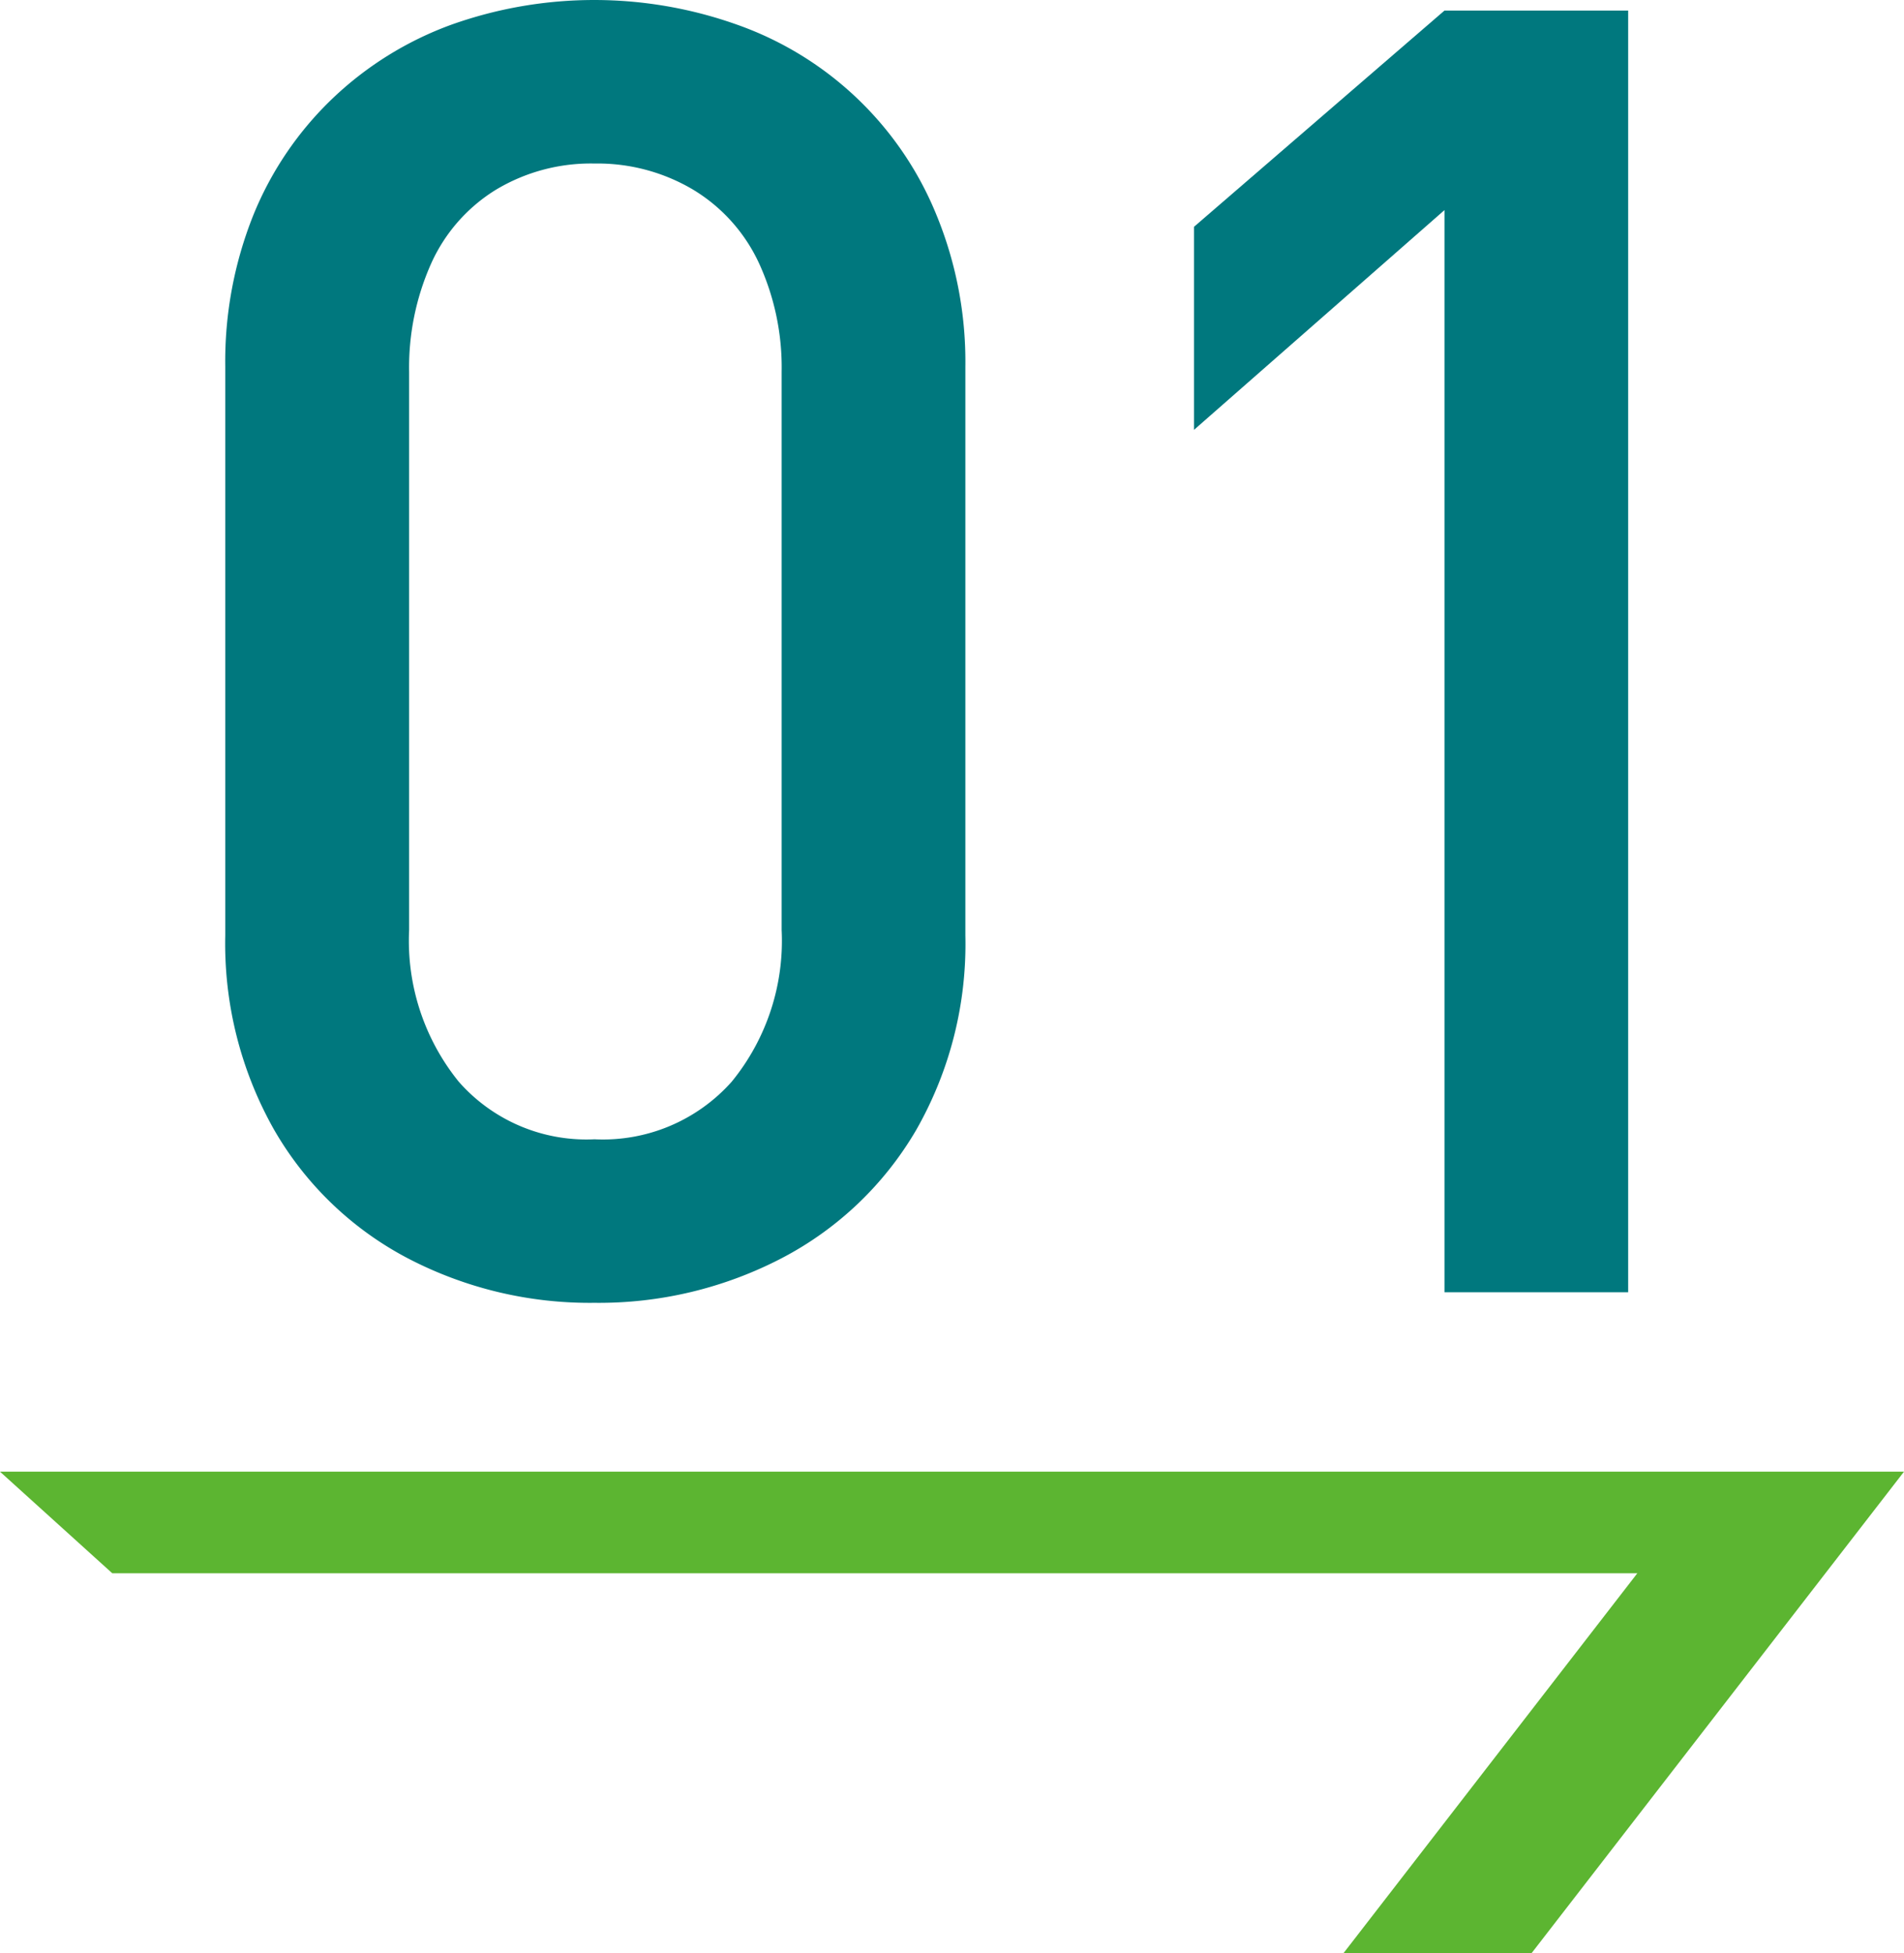
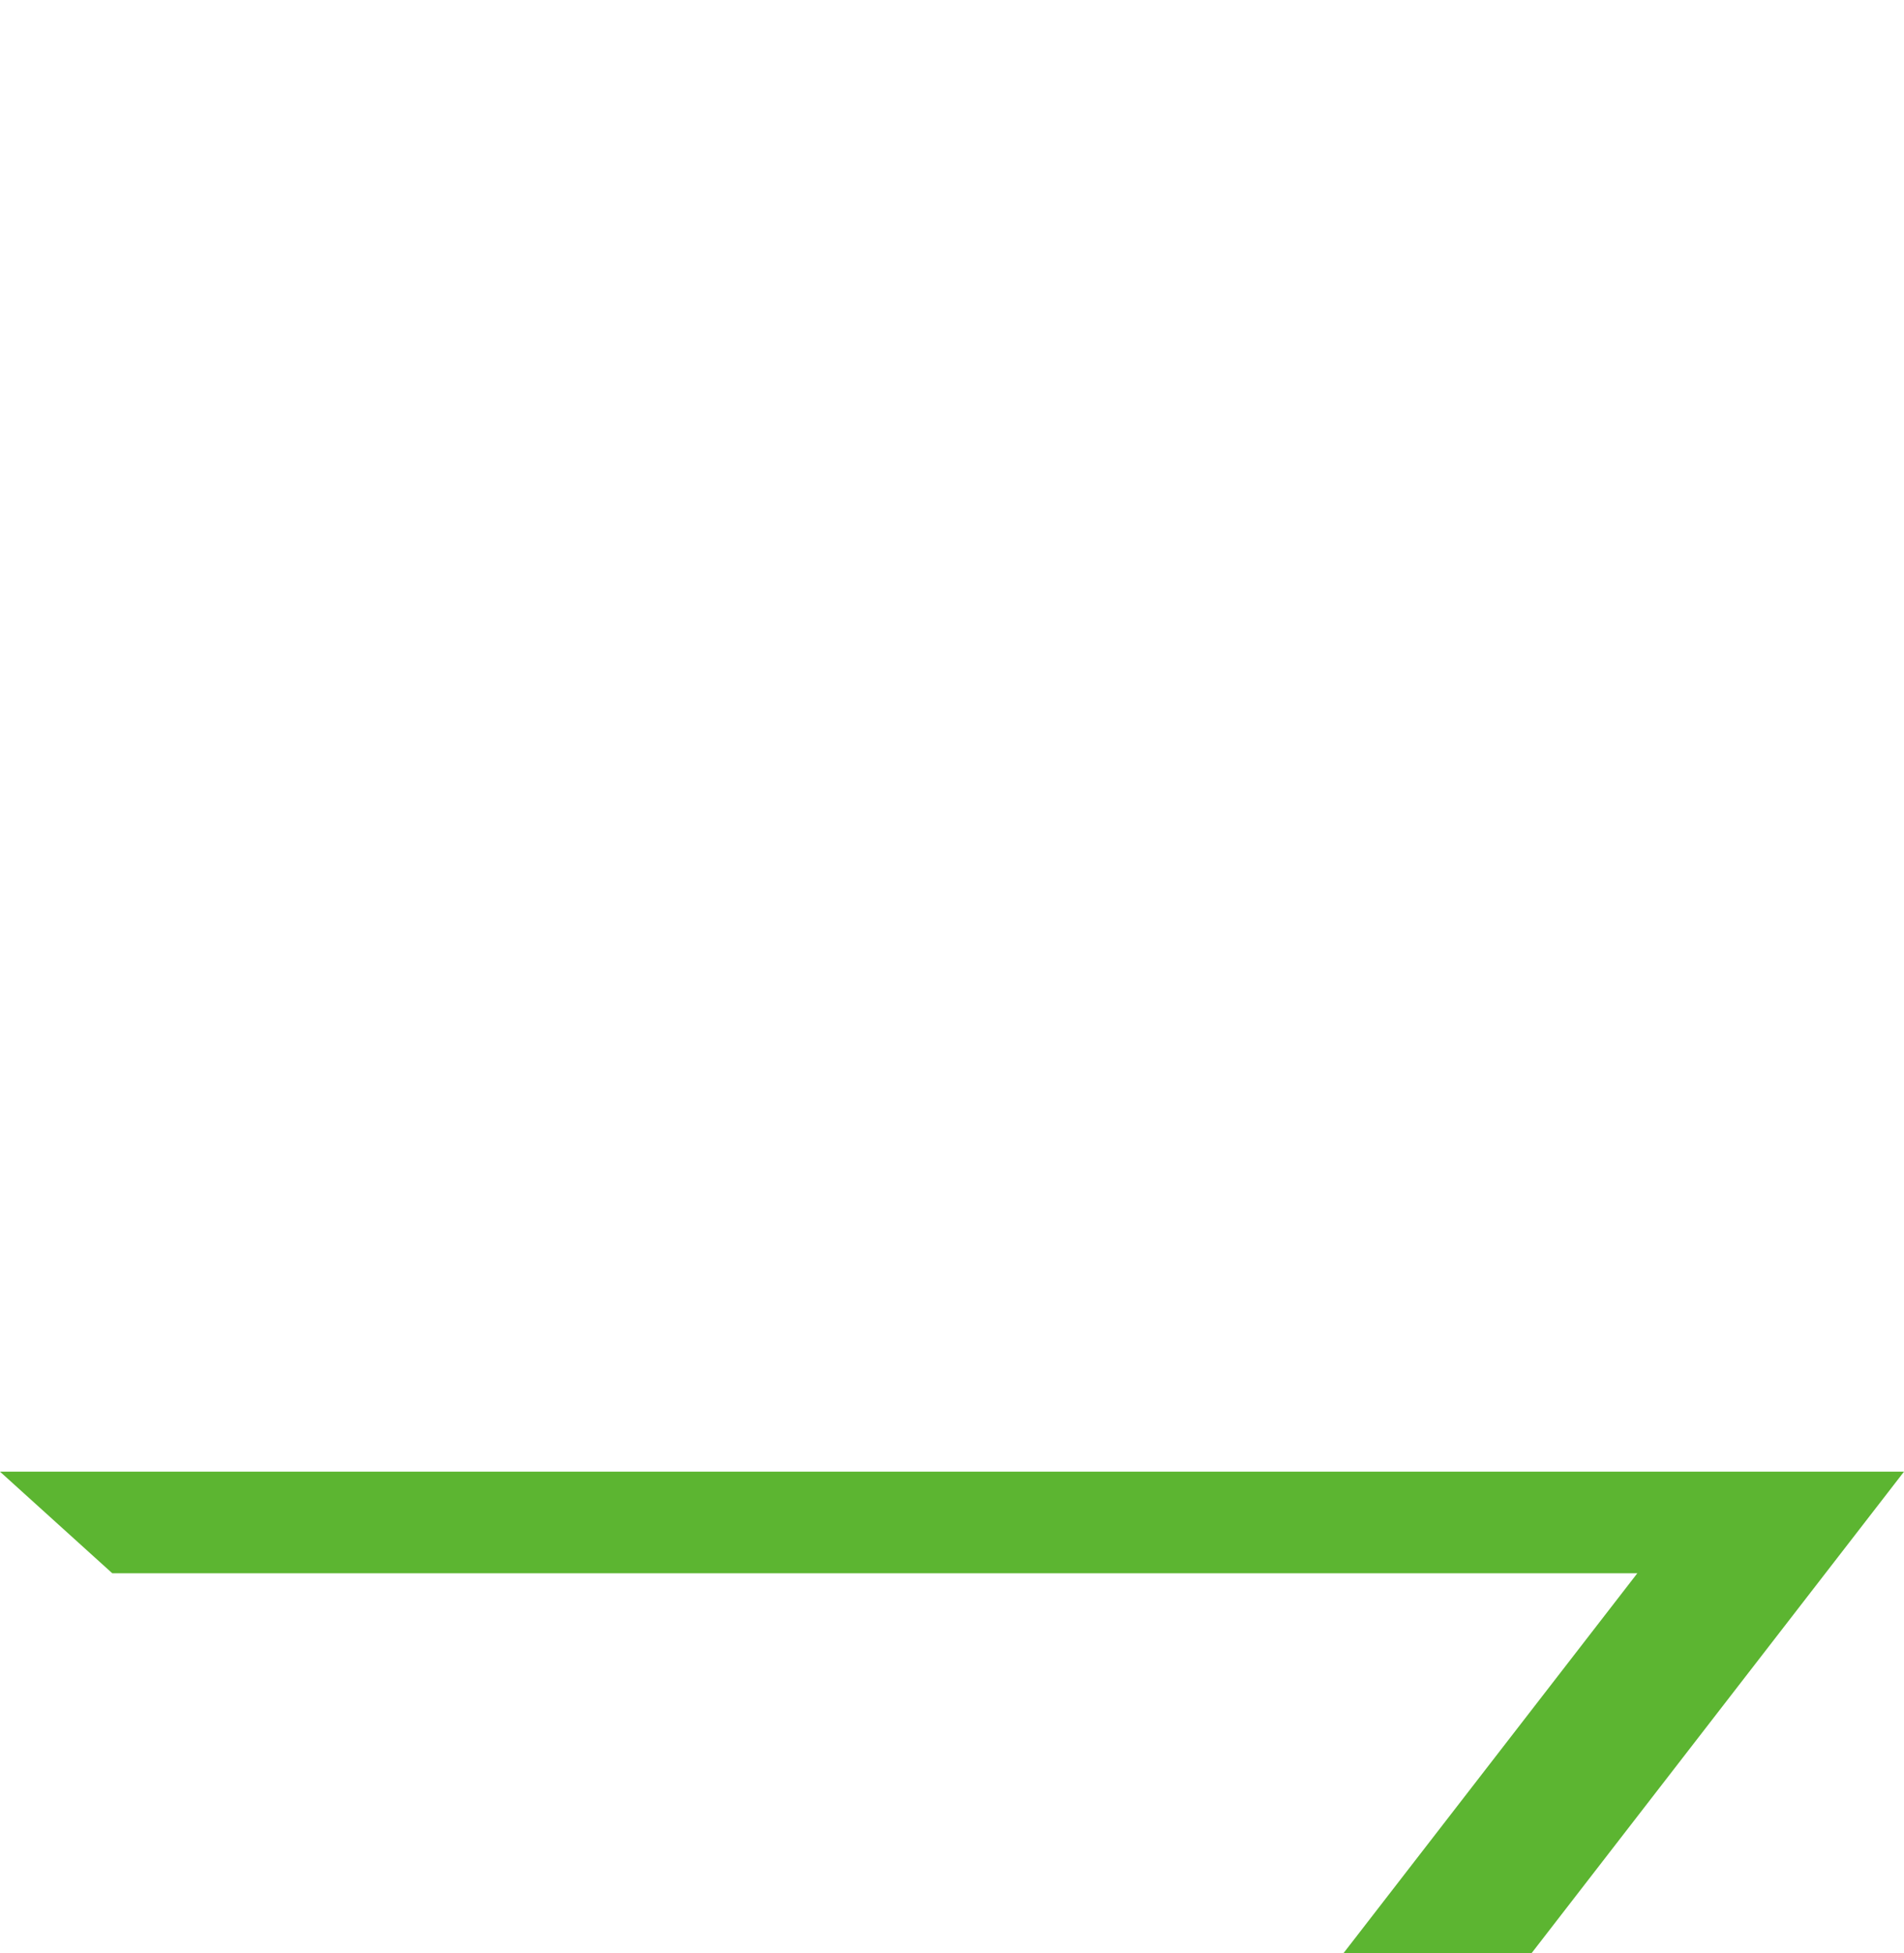
<svg xmlns="http://www.w3.org/2000/svg" width="55" height="56.414" viewBox="0 0 55 56.414">
  <defs>
    <style>.cls-1{fill:#5cb531;}.cls-2{fill:#00787e;}</style>
  </defs>
  <title>plant-title-num01</title>
  <g id="レイヤー_2" data-name="レイヤー 2">
    <g id="レイヤー_1-2" data-name="レイヤー 1">
      <polygon class="cls-1" points="55 42.506 0 42.506 3.243 45.44 47.297 45.44 38.808 56.414 44.241 56.414 55 42.506" />
-       <path class="cls-2" d="M27.886,27.016a10.826,10.826,0,0,1-1.422,5.624,9.677,9.677,0,0,1-3.872,3.694,11.424,11.424,0,0,1-5.421,1.295,11.349,11.349,0,0,1-5.408-1.295,9.593,9.593,0,0,1-3.847-3.707,10.925,10.925,0,0,1-1.409-5.611V10.588a11.369,11.369,0,0,1,.813-4.38,9.7,9.7,0,0,1,2.3-3.377A9.855,9.855,0,0,1,13.045.711a12.3,12.3,0,0,1,8.278.013A9.7,9.7,0,0,1,27.048,6.2a11.162,11.162,0,0,1,.838,4.393Zm-5.307-.153V10.74a7.224,7.224,0,0,0-.647-3.123,4.867,4.867,0,0,0-1.9-2.133,5.409,5.409,0,0,0-2.857-.761,5.324,5.324,0,0,0-2.856.761,4.824,4.824,0,0,0-1.867,2.133,7.37,7.37,0,0,0-.634,3.123V26.863a6.469,6.469,0,0,0,1.434,4.38,4.909,4.909,0,0,0,3.923,1.663,4.977,4.977,0,0,0,3.961-1.663A6.43,6.43,0,0,0,22.579,26.863Z" />
-       <path class="cls-2" d="M47.032,37.324H41.726V6.068L34.49,12.416V6.551L41.726.305h5.306Z" />
    </g>
  </g>
</svg>